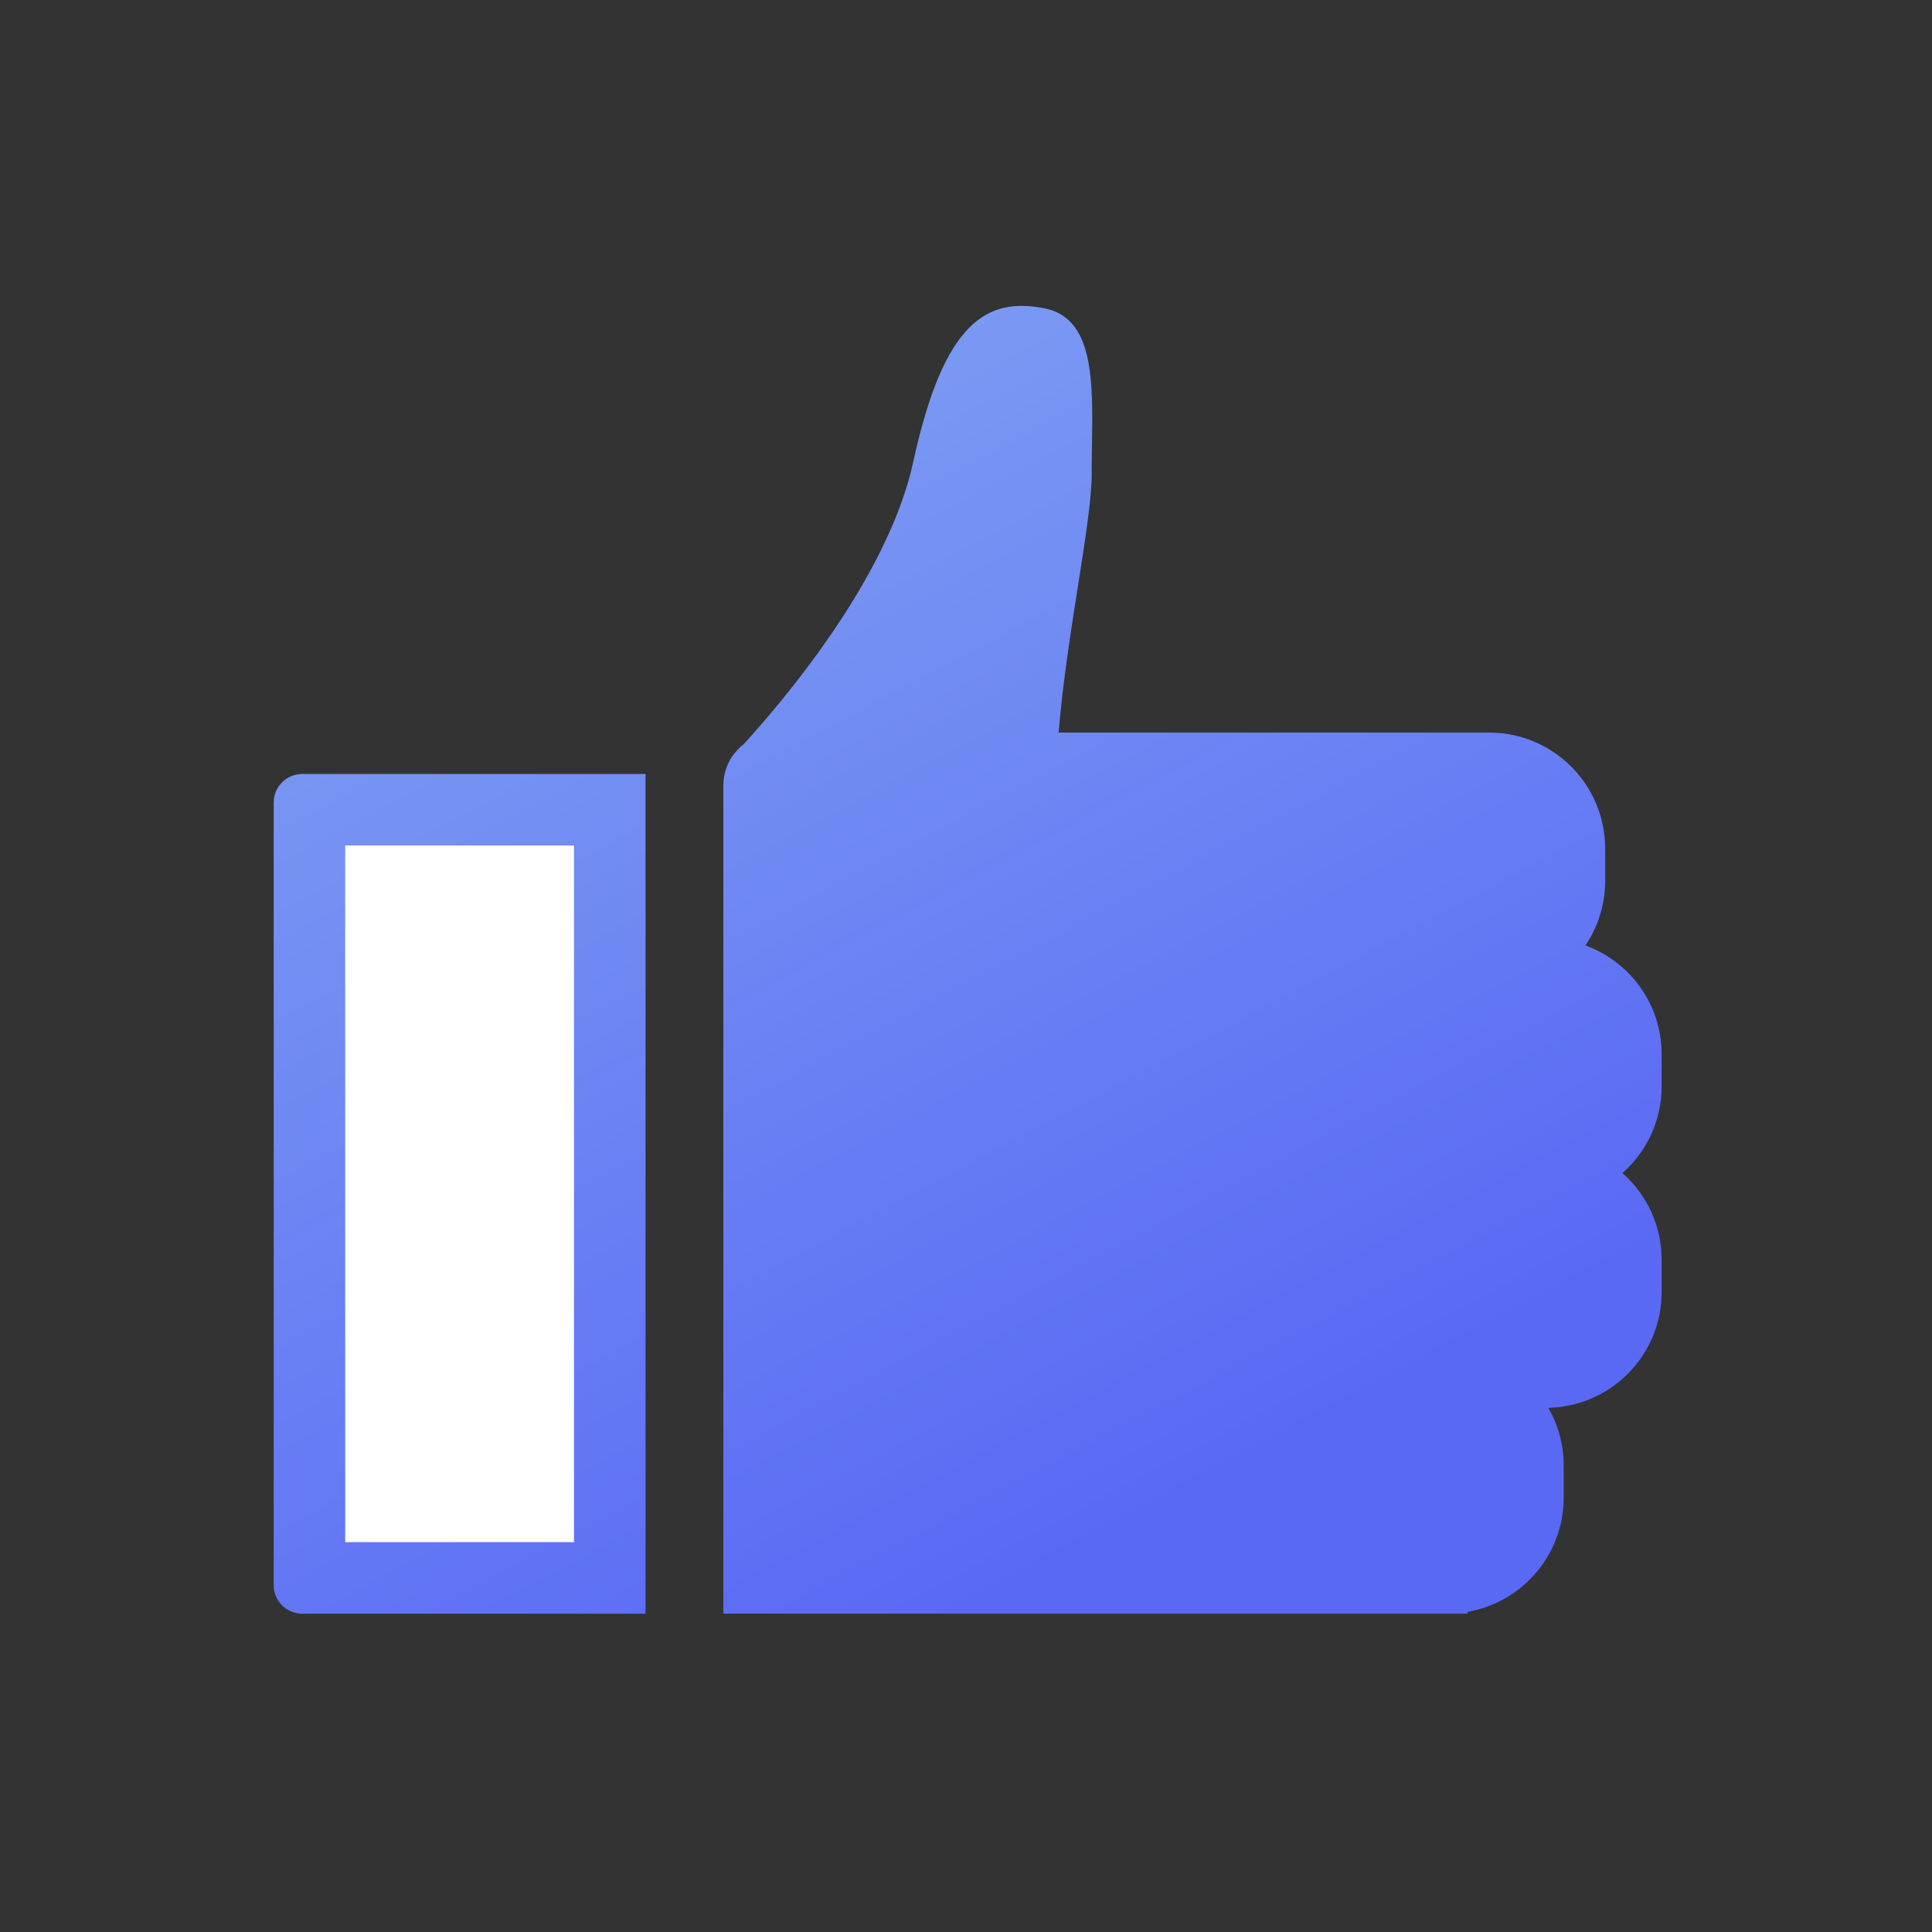
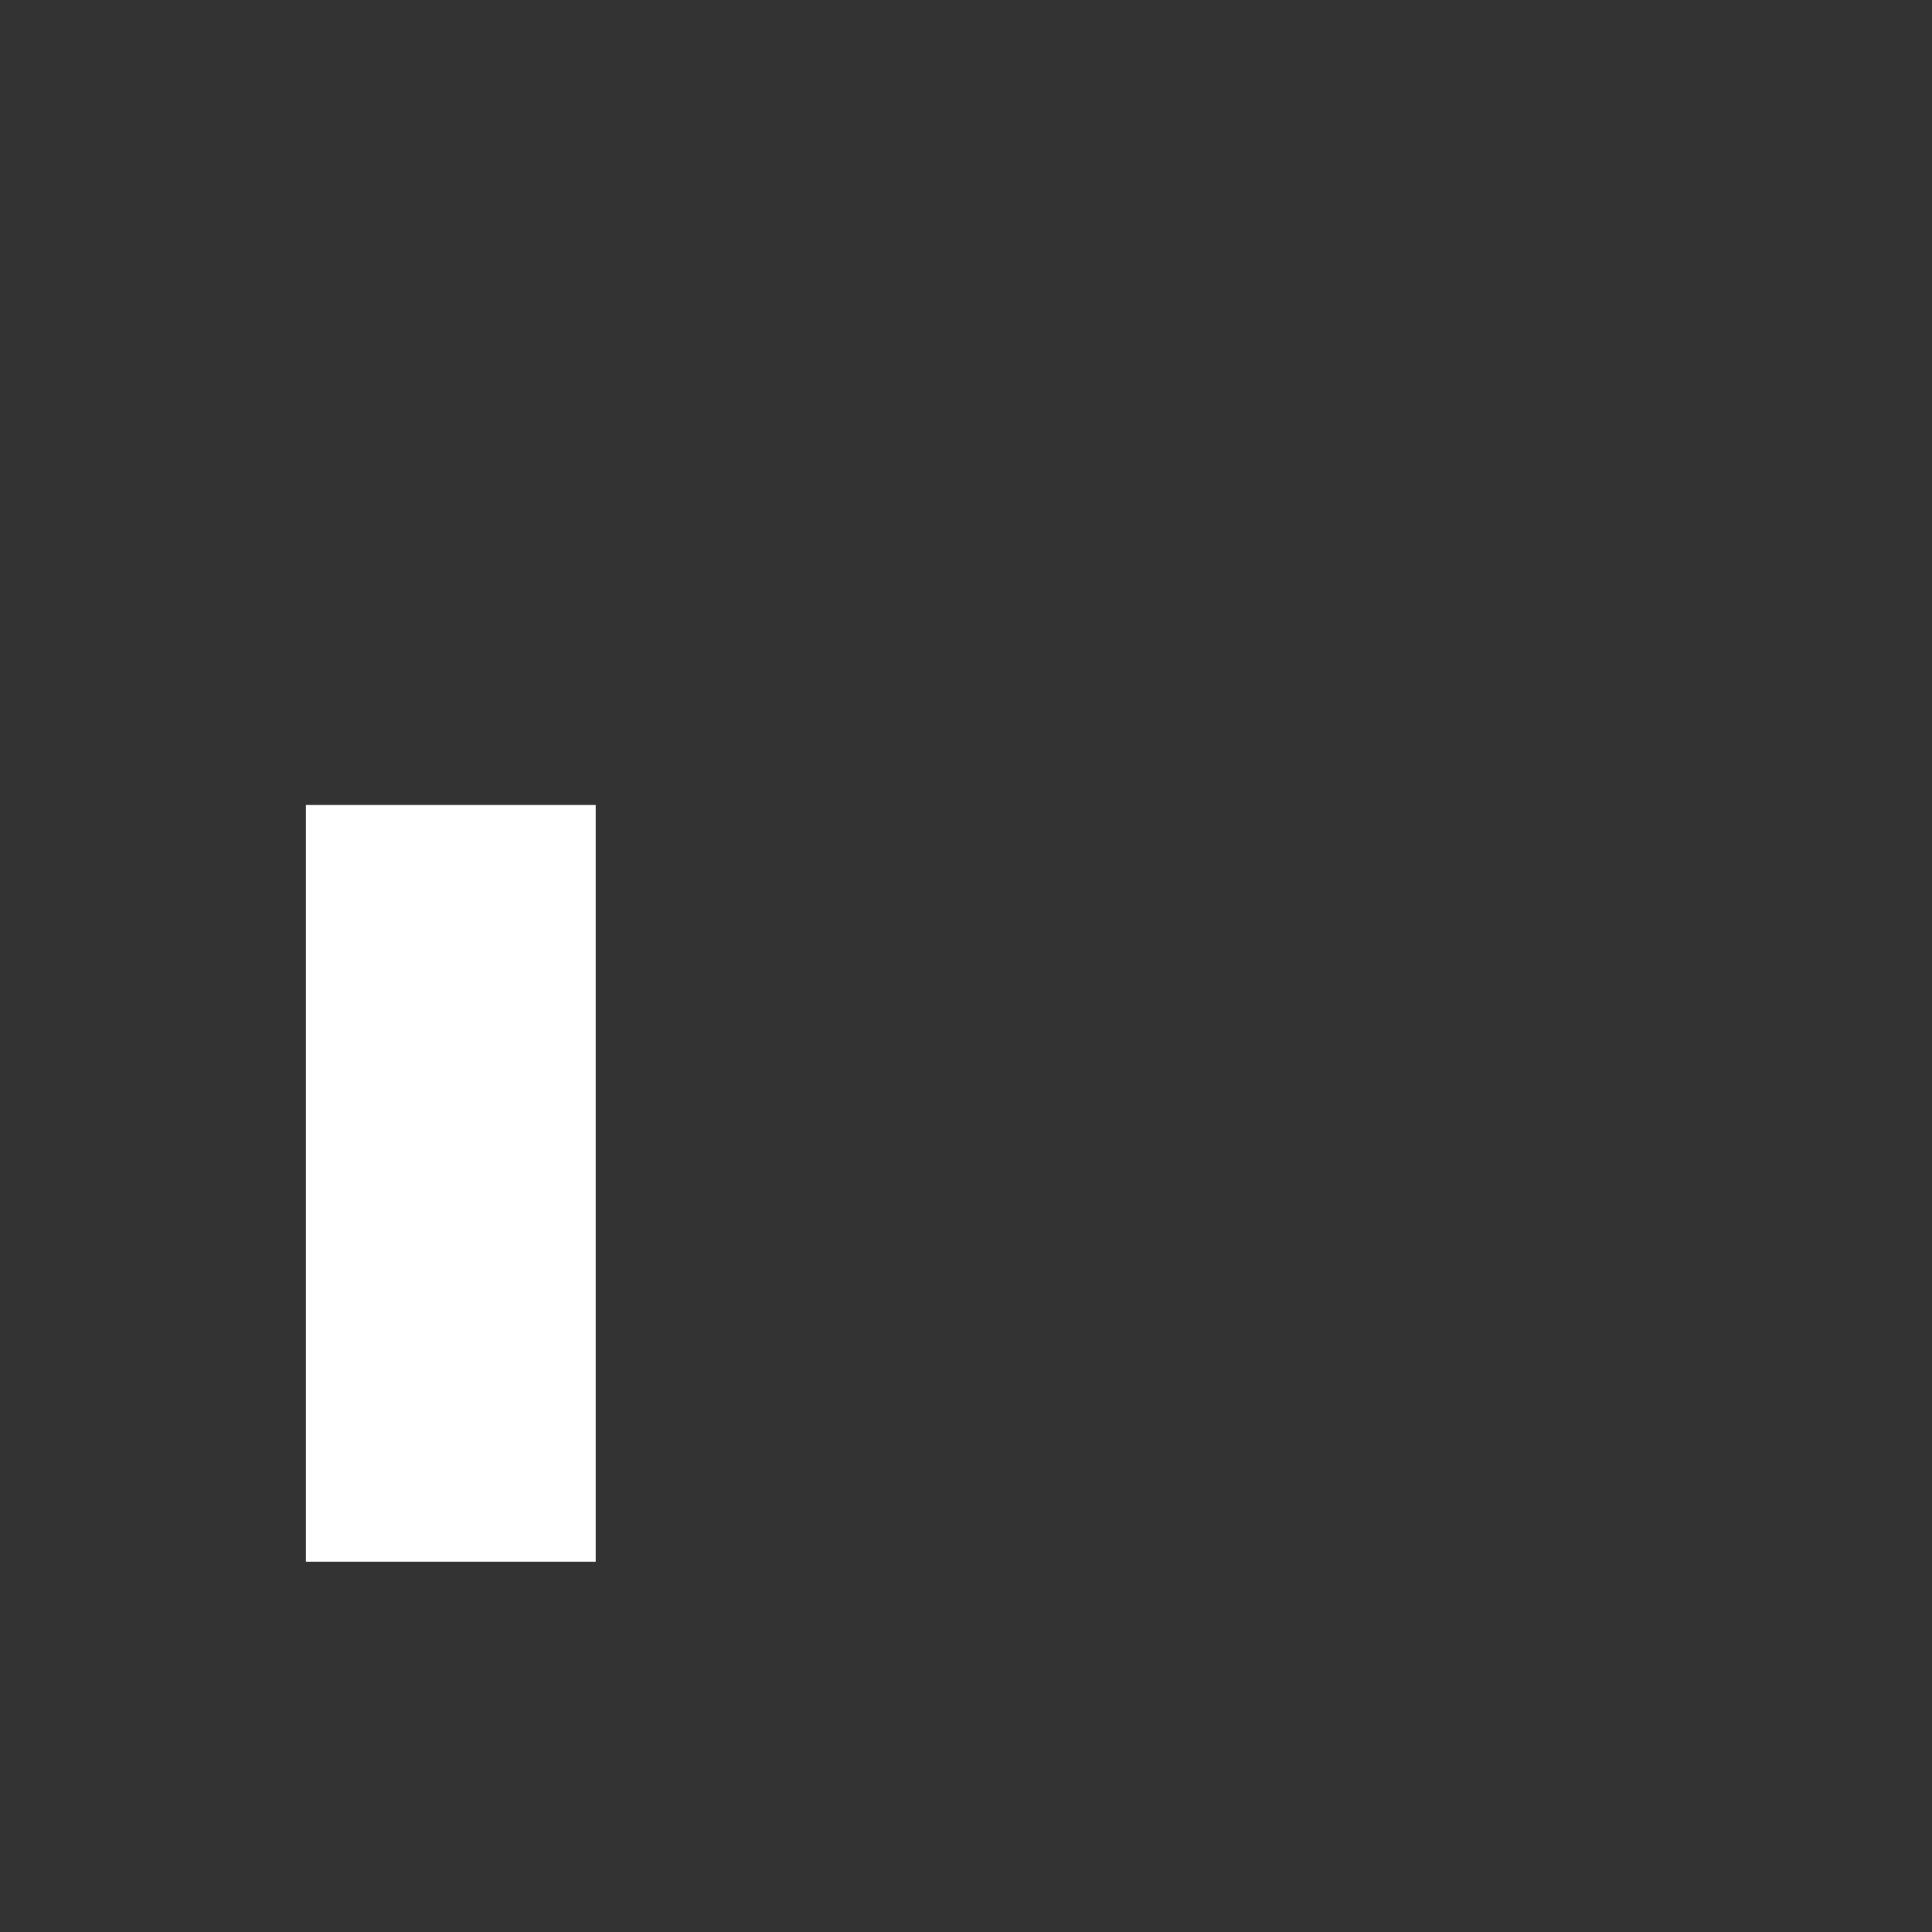
<svg xmlns="http://www.w3.org/2000/svg" width="120" height="120" viewBox="0 0 120 120" fill="none">
  <rect x="0" y="0" width="120" height="120" fill="#333333" stroke="none" />
  <mask id="mask0_365_4880" style="mask-type:alpha" maskUnits="userSpaceOnUse" x="0" y="0" width="120" height="120">
    <rect width="120" height="120" fill="#D9D9D9" />
  </mask>
  <g mask="url(#mask0_365_4880)">
    <rect x="19" y="50" width="18" height="47" fill="white" />
-     <path fill-rule="evenodd" clip-rule="evenodd" d="M103.208 65.48V67.474C103.208 69.62 102.265 71.544 100.775 72.862C102.265 74.184 103.208 76.103 103.208 78.25V80.248C103.208 84.171 100.07 87.353 96.167 87.442C96.774 88.498 97.124 89.721 97.124 91.024V93.022C97.124 96.575 94.548 99.52 91.164 100.112V100.226H44.927V48.798C44.927 48.137 45.124 47.525 45.459 47.002L45.479 46.983C45.672 46.692 45.918 46.44 46.19 46.223C48.425 43.785 55.135 35.999 56.724 28.687C58.638 19.885 61.352 18.464 64.87 19.15C67.946 19.755 67.886 23.627 67.824 27.688C67.815 28.265 67.806 28.846 67.806 29.422C67.806 30.98 67.412 33.487 66.956 36.385C66.51 39.224 66.005 42.438 65.753 45.502H92.496C96.473 45.502 99.7 48.729 99.7 52.706V54.705C99.7 56.19 99.251 57.571 98.476 58.721C101.234 59.732 103.208 62.372 103.208 65.48ZM35.651 95.785V52.514H21.441V95.785H35.651ZM18.771 48.073H40.091H40.096V100.231H18.771C17.794 100.231 17 99.436 17 98.46V49.844C17 48.867 17.794 48.073 18.771 48.073Z" fill="url(#paint0_linear_365_4880)" />
  </g>
  <defs>
    <linearGradient id="paint0_linear_365_4880" x1="22.948" y1="17.665" x2="65.134" y2="97.247" gradientUnits="userSpaceOnUse">
      <stop offset="0.115" stop-color="#7E9FF3" />
      <stop offset="1" stop-color="#5A69F4" />
    </linearGradient>
  </defs>
</svg>